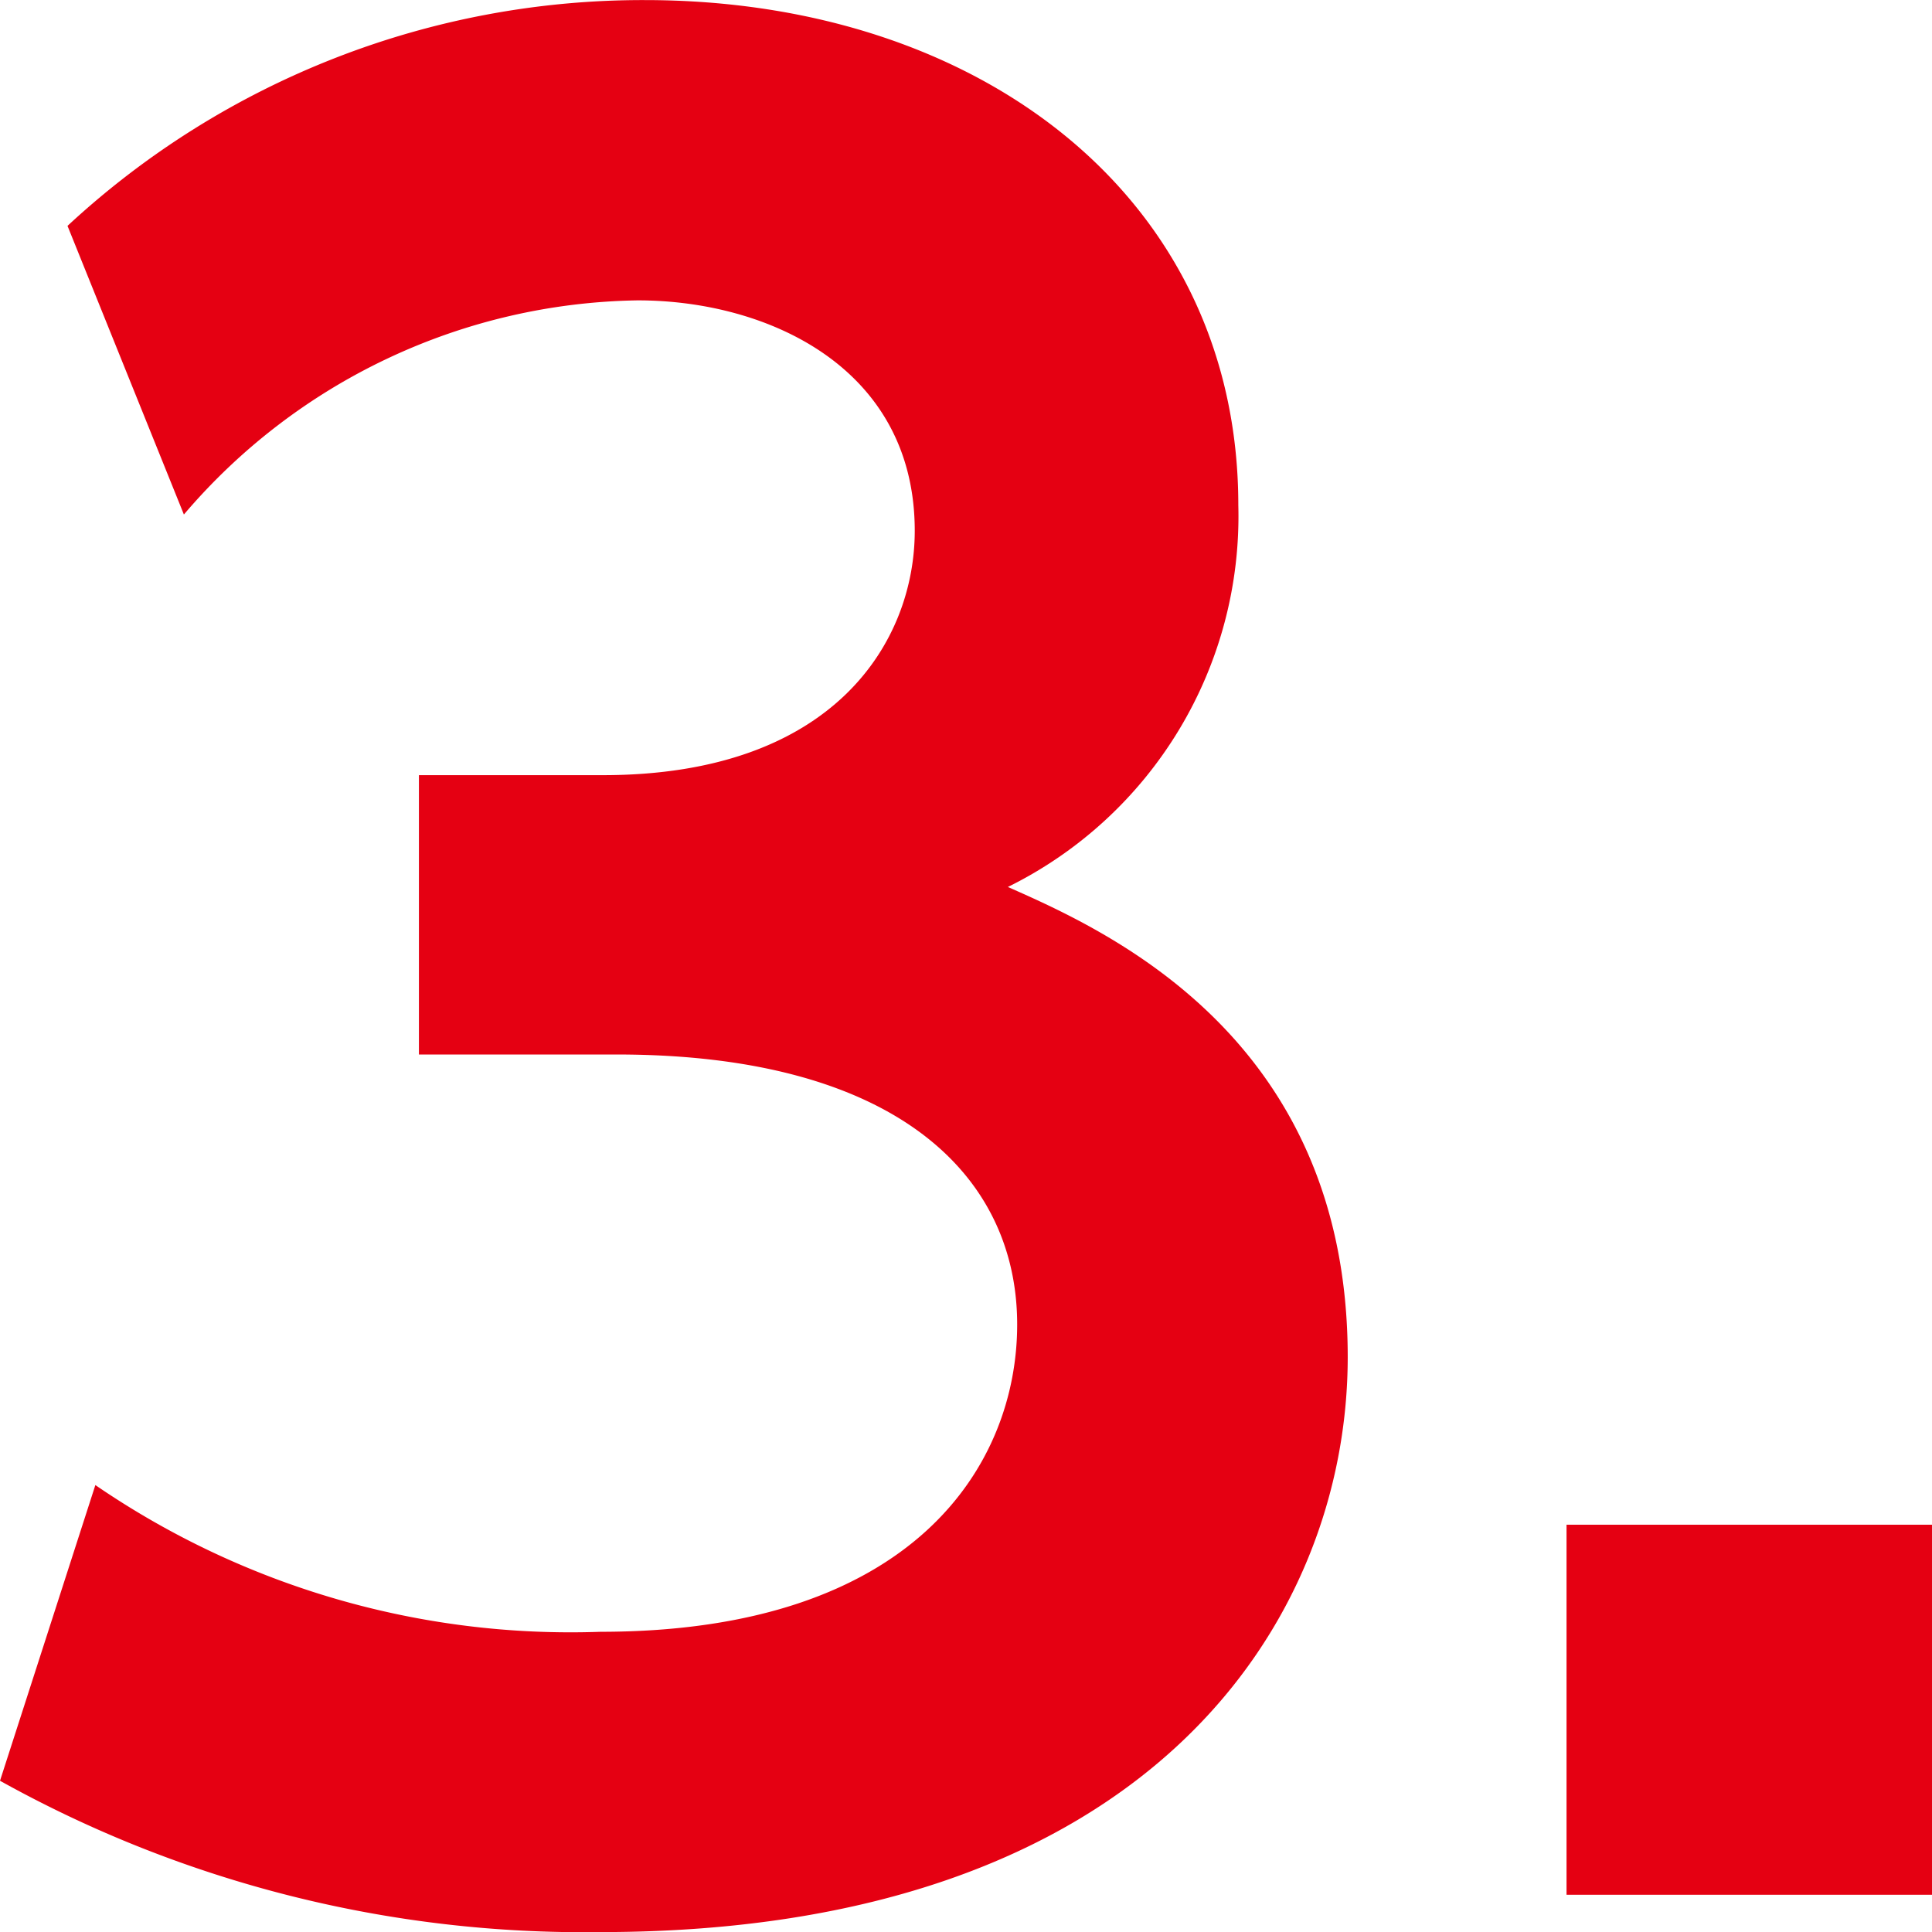
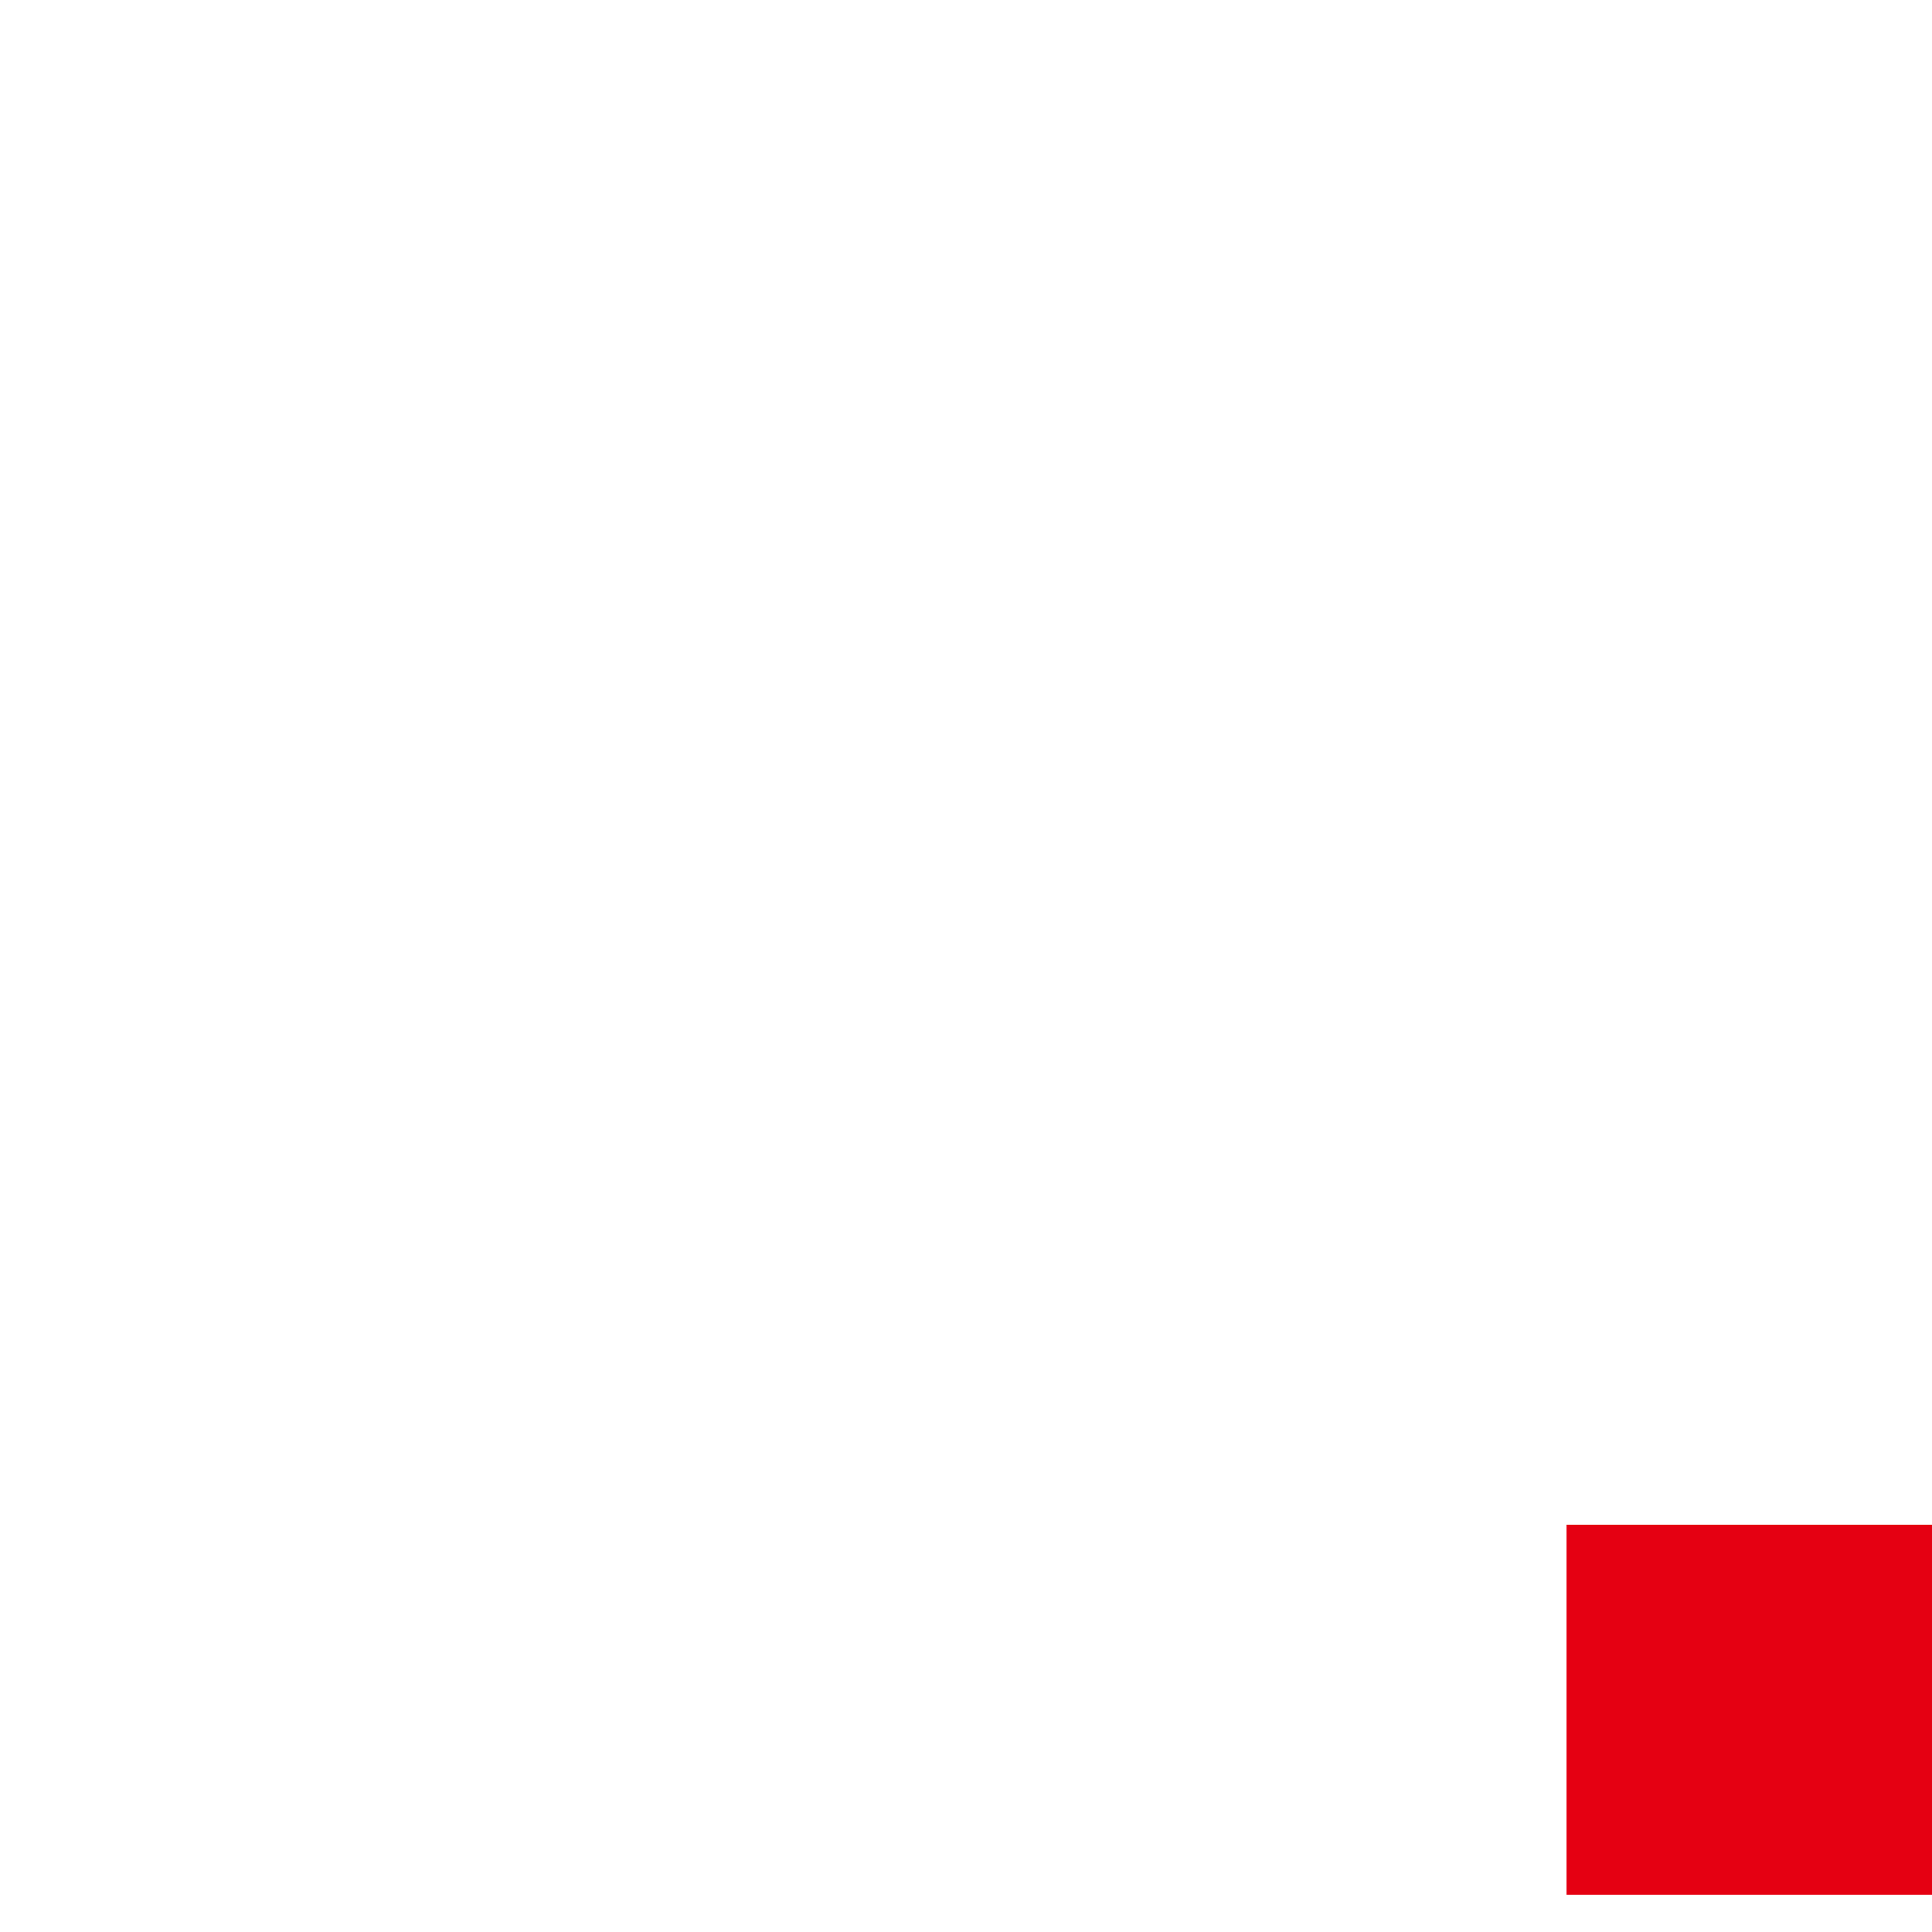
<svg xmlns="http://www.w3.org/2000/svg" width="24.899" height="24.899" viewBox="0 0 24.899 24.899">
  <g id="グループ_103" data-name="グループ 103" transform="translate(-797.627 -966.032)">
    <g id="グループ_102" data-name="グループ 102">
-       <path id="パス_1821" data-name="パス 1821" d="M798.856,985.171a10.831,10.831,0,0,0,6.51,1.891c4.05,0,5.37-2.161,5.37-3.96,0-1.92-1.559-3.48-5.16-3.48h-2.55v-3.6h2.37c3,0,4.02-1.739,4.02-3.149,0-2.1-1.89-2.97-3.569-2.97a7.833,7.833,0,0,0-5.85,2.76l-1.5-3.72a10.9,10.9,0,0,1,7.44-2.91c4.319,0,7.649,2.55,7.649,6.51a5.327,5.327,0,0,1-2.97,4.92c1.29.569,4.38,1.949,4.38,6.059,0,3.39-2.55,7.41-9.63,7.41a15.466,15.466,0,0,1-7.739-1.95Z" fill="#e50012" />
      <path id="パス_1822" data-name="パス 1822" d="M822.526,985.682v4.769h-4.71v-4.769Z" fill="#e50012" />
    </g>
  </g>
</svg>